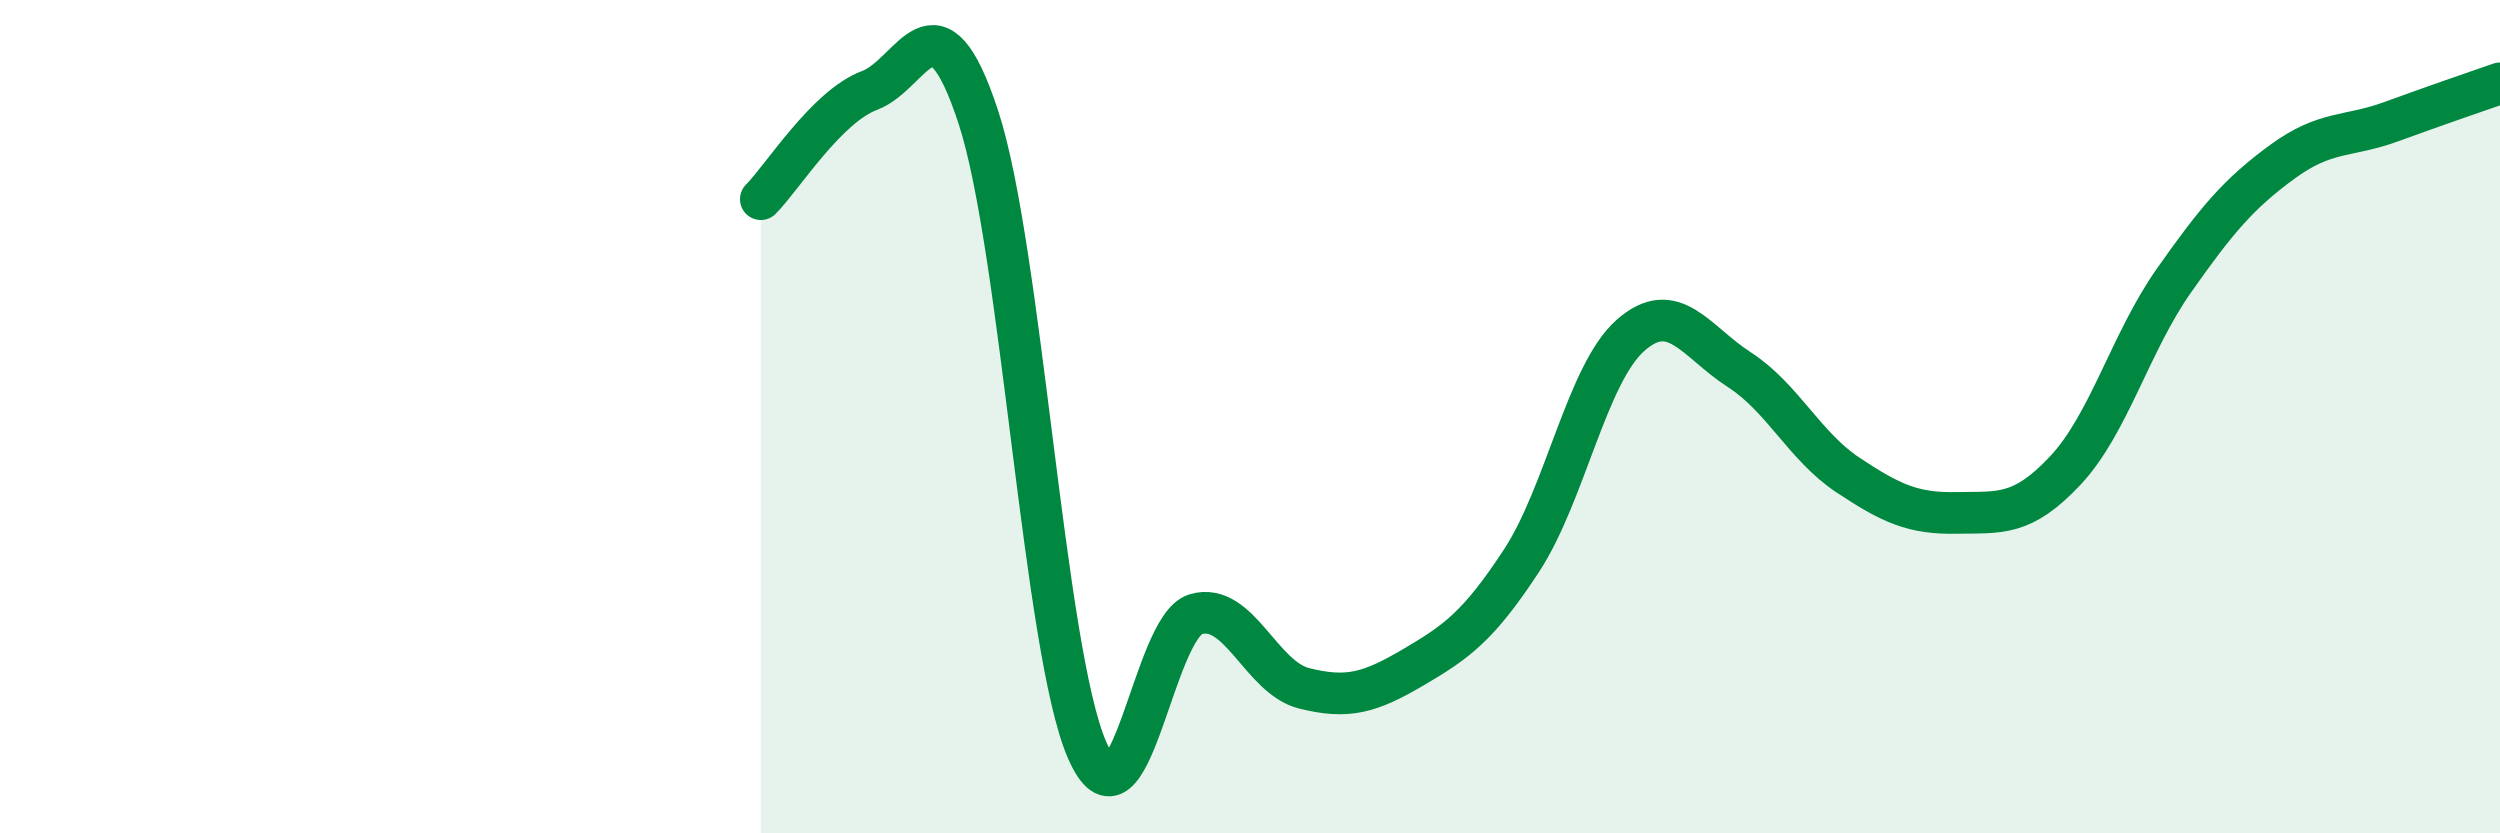
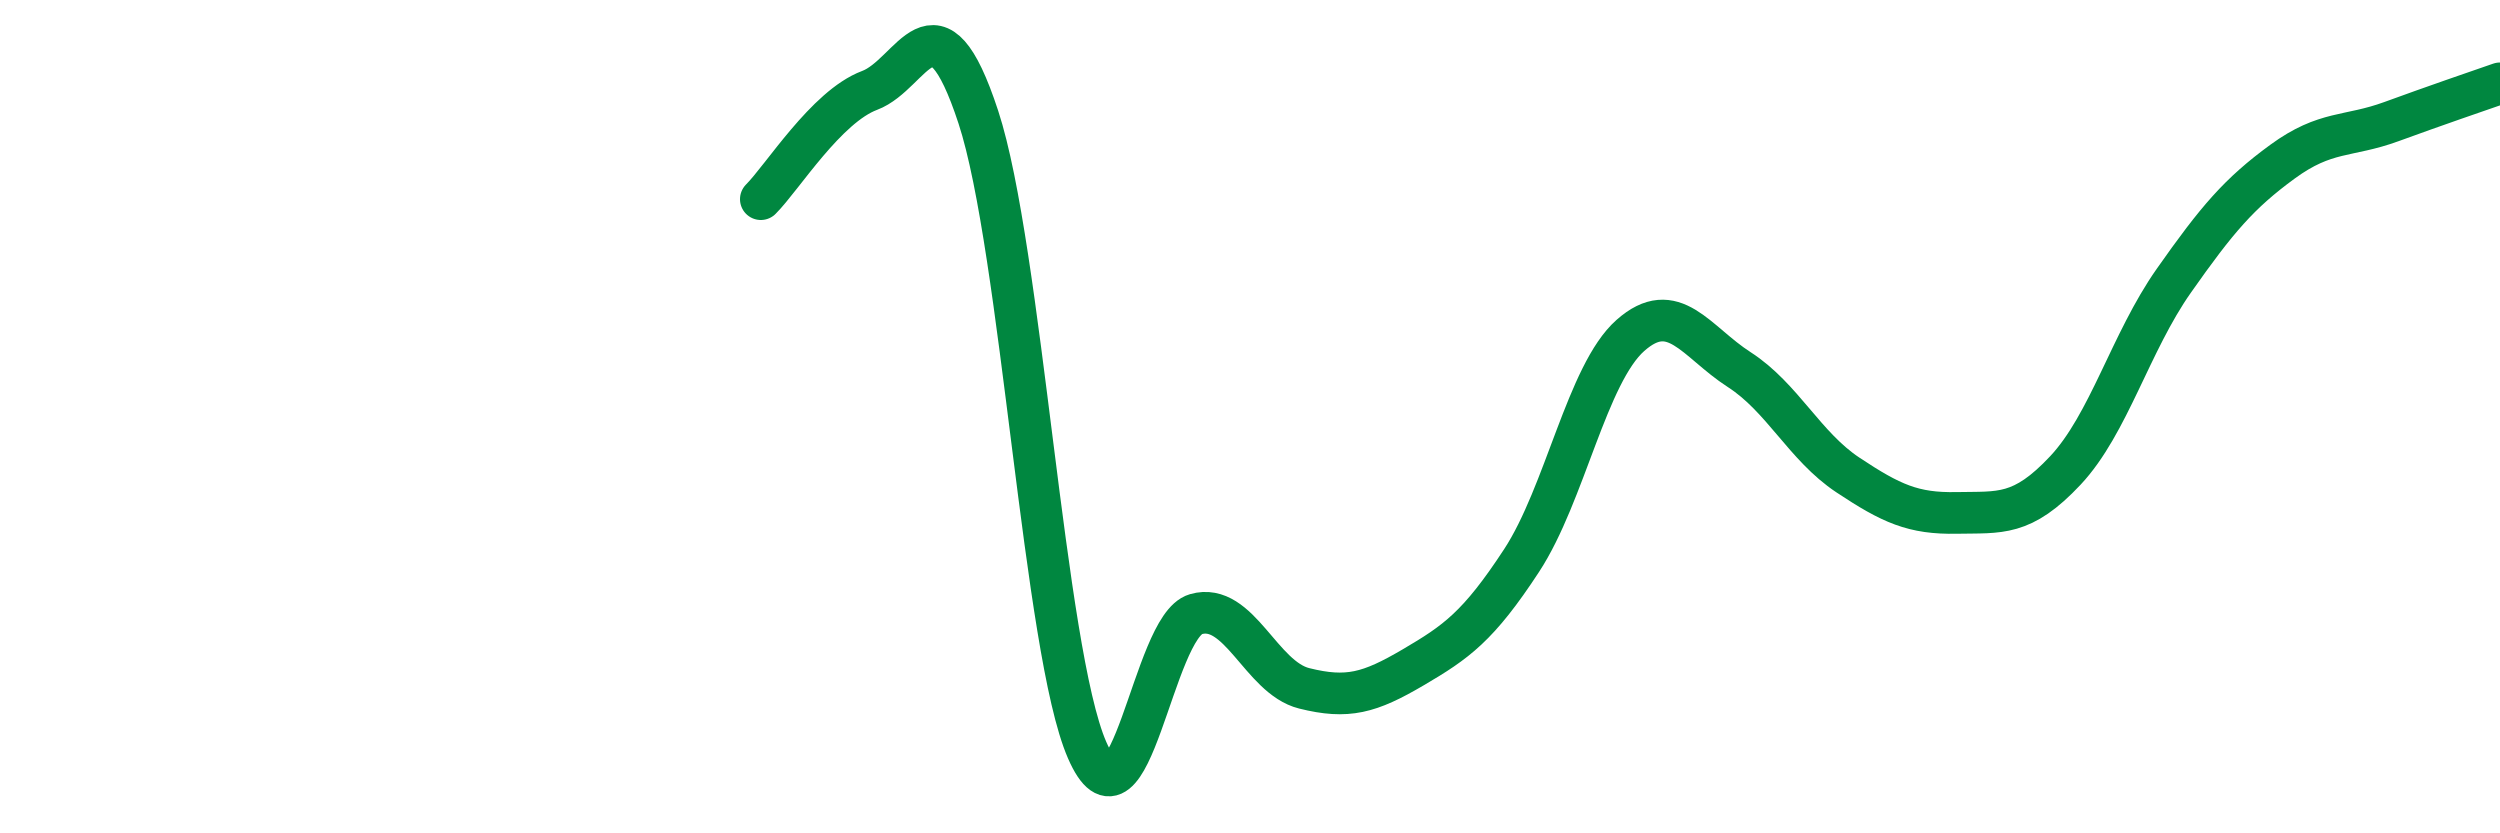
<svg xmlns="http://www.w3.org/2000/svg" width="60" height="20" viewBox="0 0 60 20">
-   <path d="M 18.26,4.78 C 18.78,4.26 19.83,2.56 20.87,2.17 C 21.91,1.78 22.44,-0.36 23.48,2.81 C 24.52,5.98 25.05,15.61 26.09,18 C 27.13,20.39 27.66,15.04 28.7,14.74 C 29.74,14.44 30.26,16.26 31.3,16.52 C 32.34,16.78 32.87,16.63 33.91,16.02 C 34.95,15.41 35.48,15.04 36.52,13.45 C 37.56,11.86 38.09,8.97 39.13,8.05 C 40.17,7.13 40.7,8.2 41.74,8.87 C 42.78,9.54 43.31,10.71 44.35,11.4 C 45.39,12.09 45.92,12.33 46.96,12.31 C 48,12.29 48.53,12.4 49.57,11.29 C 50.61,10.18 51.13,8.22 52.17,6.74 C 53.21,5.26 53.74,4.64 54.78,3.88 C 55.82,3.12 56.35,3.3 57.39,2.92 C 58.43,2.54 59.48,2.18 60,2L60 20L18.26 20Z" fill="#008740" opacity="0.1" stroke-linecap="round" stroke-linejoin="round" />
  <path d="M 18.26,4.78 C 18.78,4.26 19.83,2.56 20.87,2.17 C 21.91,1.78 22.44,-0.36 23.48,2.81 C 24.52,5.98 25.05,15.61 26.09,18 C 27.13,20.39 27.66,15.04 28.7,14.74 C 29.74,14.44 30.26,16.26 31.3,16.52 C 32.34,16.78 32.87,16.63 33.91,16.02 C 34.95,15.41 35.48,15.04 36.52,13.45 C 37.56,11.86 38.09,8.97 39.13,8.05 C 40.17,7.13 40.7,8.2 41.74,8.87 C 42.78,9.54 43.31,10.71 44.35,11.4 C 45.39,12.09 45.92,12.33 46.96,12.31 C 48,12.29 48.53,12.4 49.57,11.29 C 50.61,10.18 51.13,8.22 52.17,6.74 C 53.21,5.26 53.74,4.64 54.78,3.88 C 55.82,3.12 56.35,3.3 57.39,2.92 C 58.43,2.54 59.48,2.18 60,2" stroke="#008740" stroke-width="1" fill="none" stroke-linecap="round" stroke-linejoin="round" />
</svg>